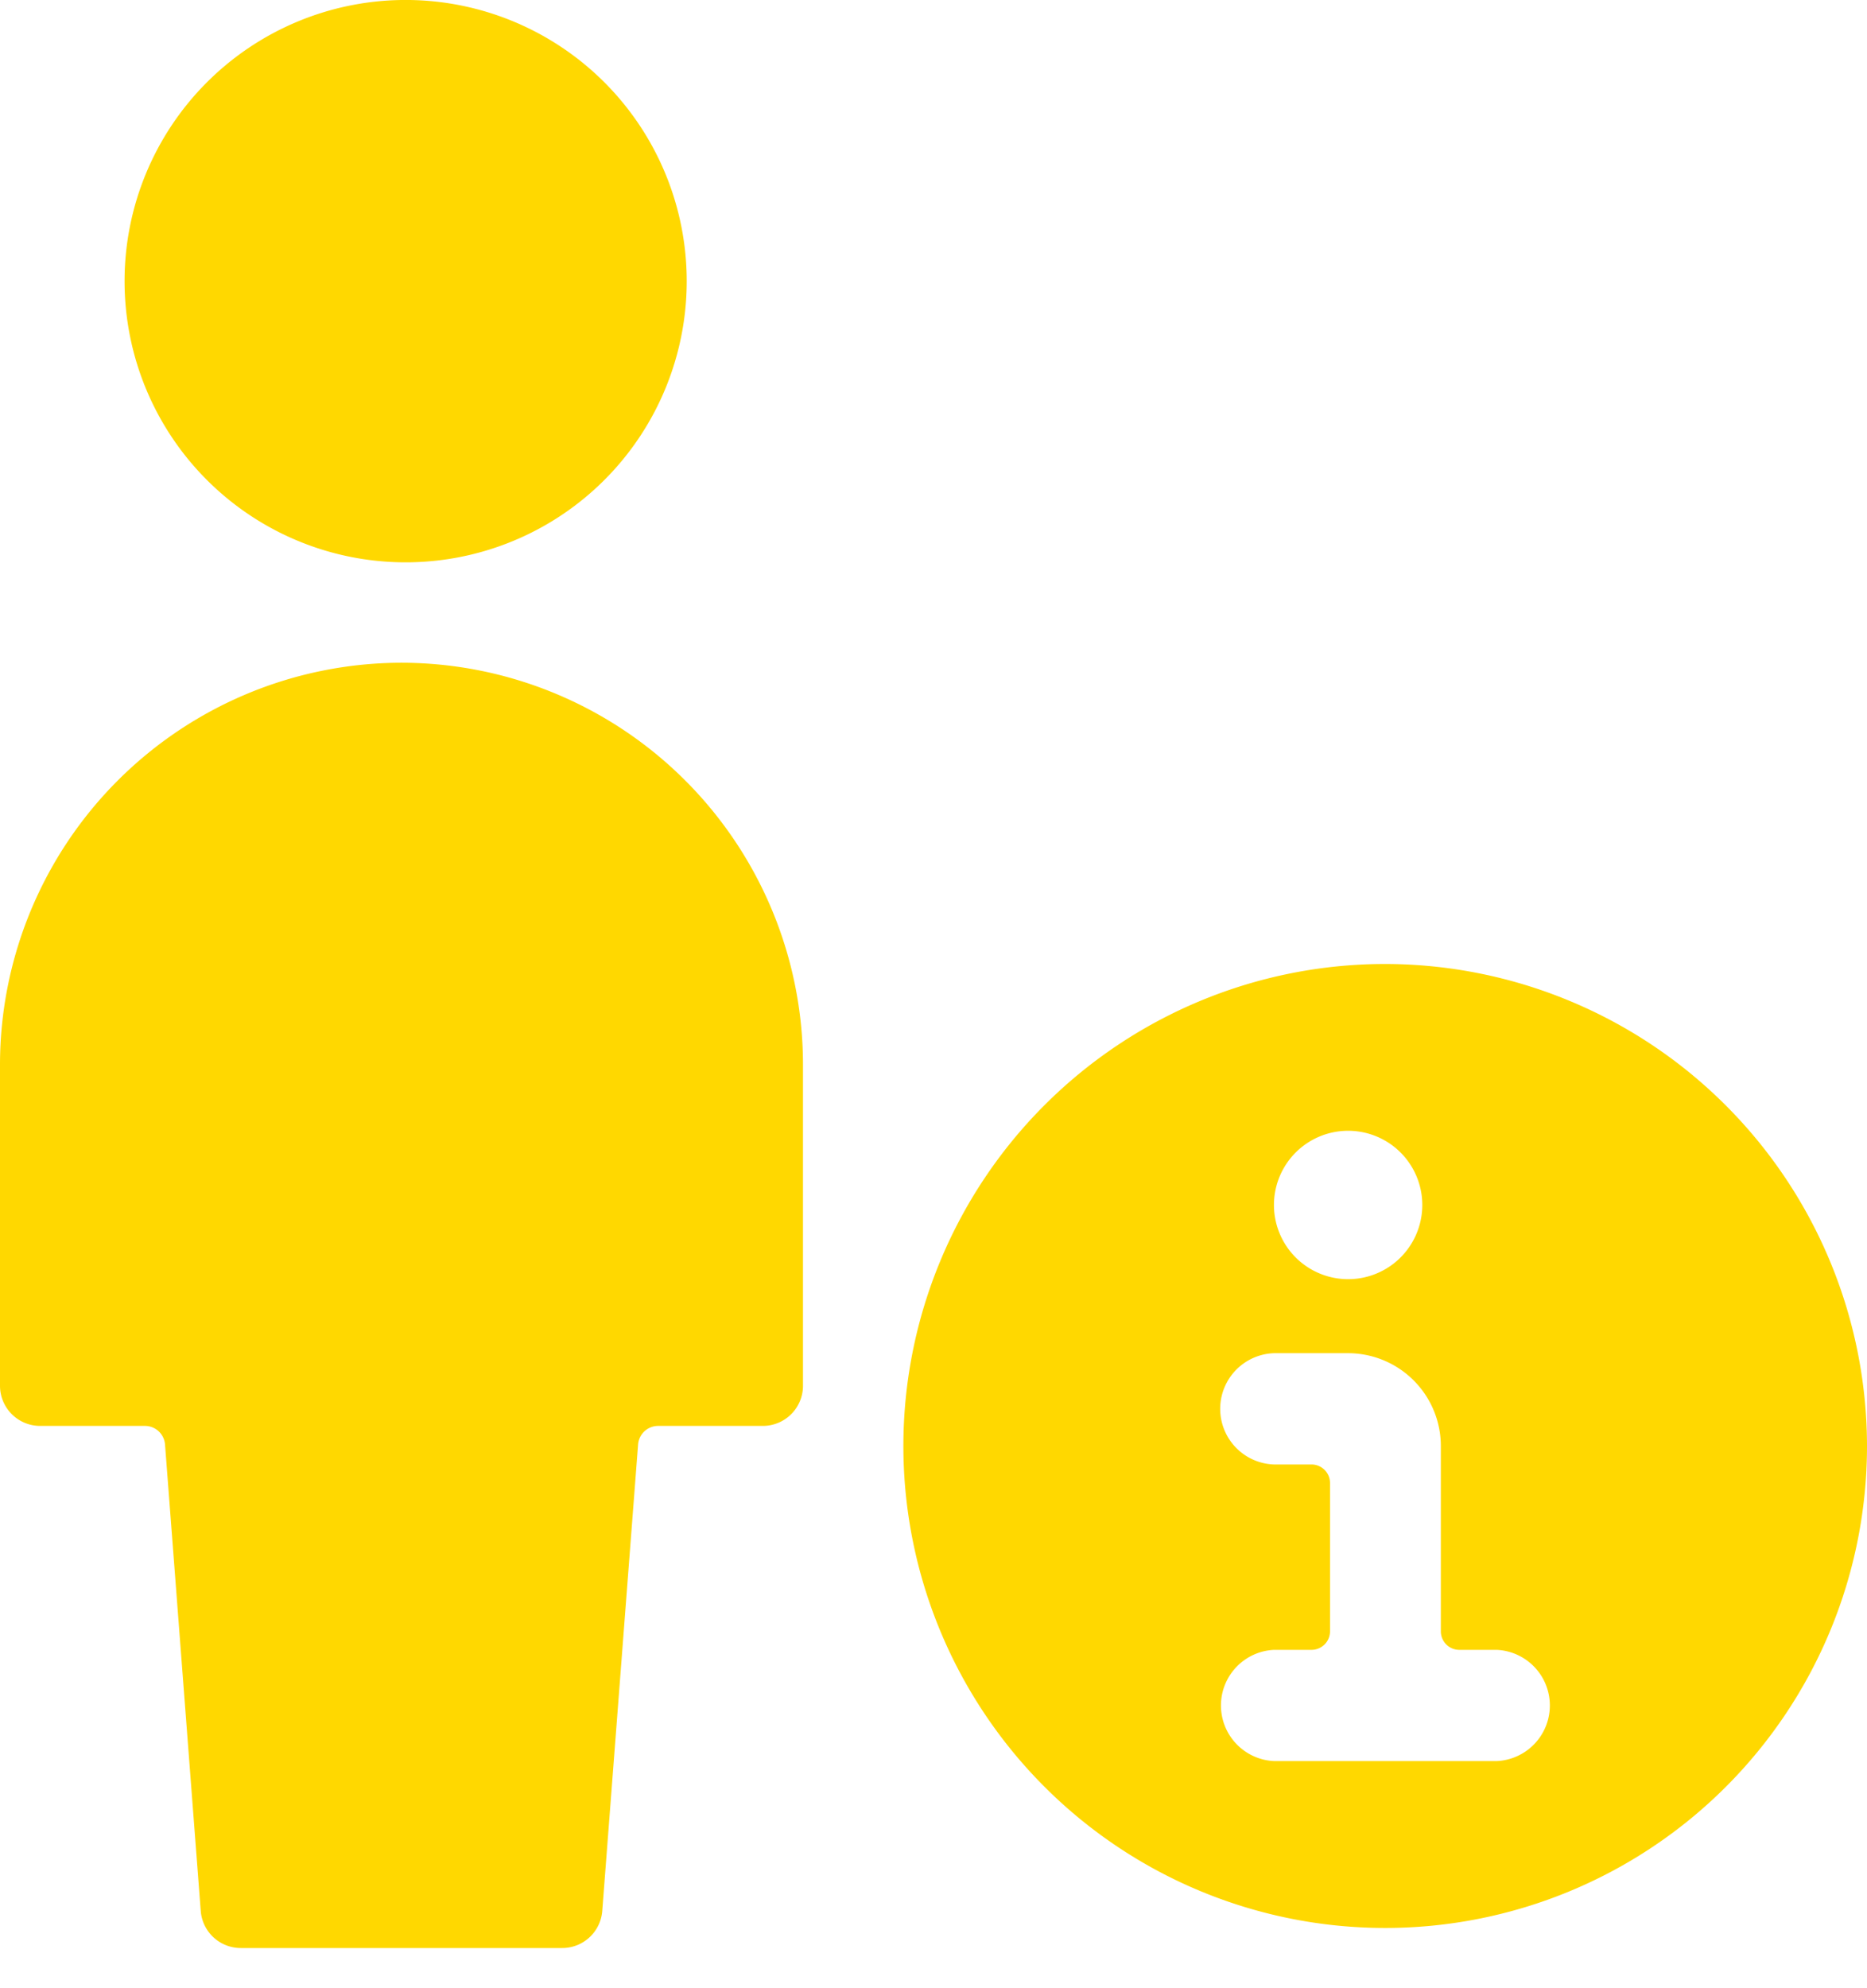
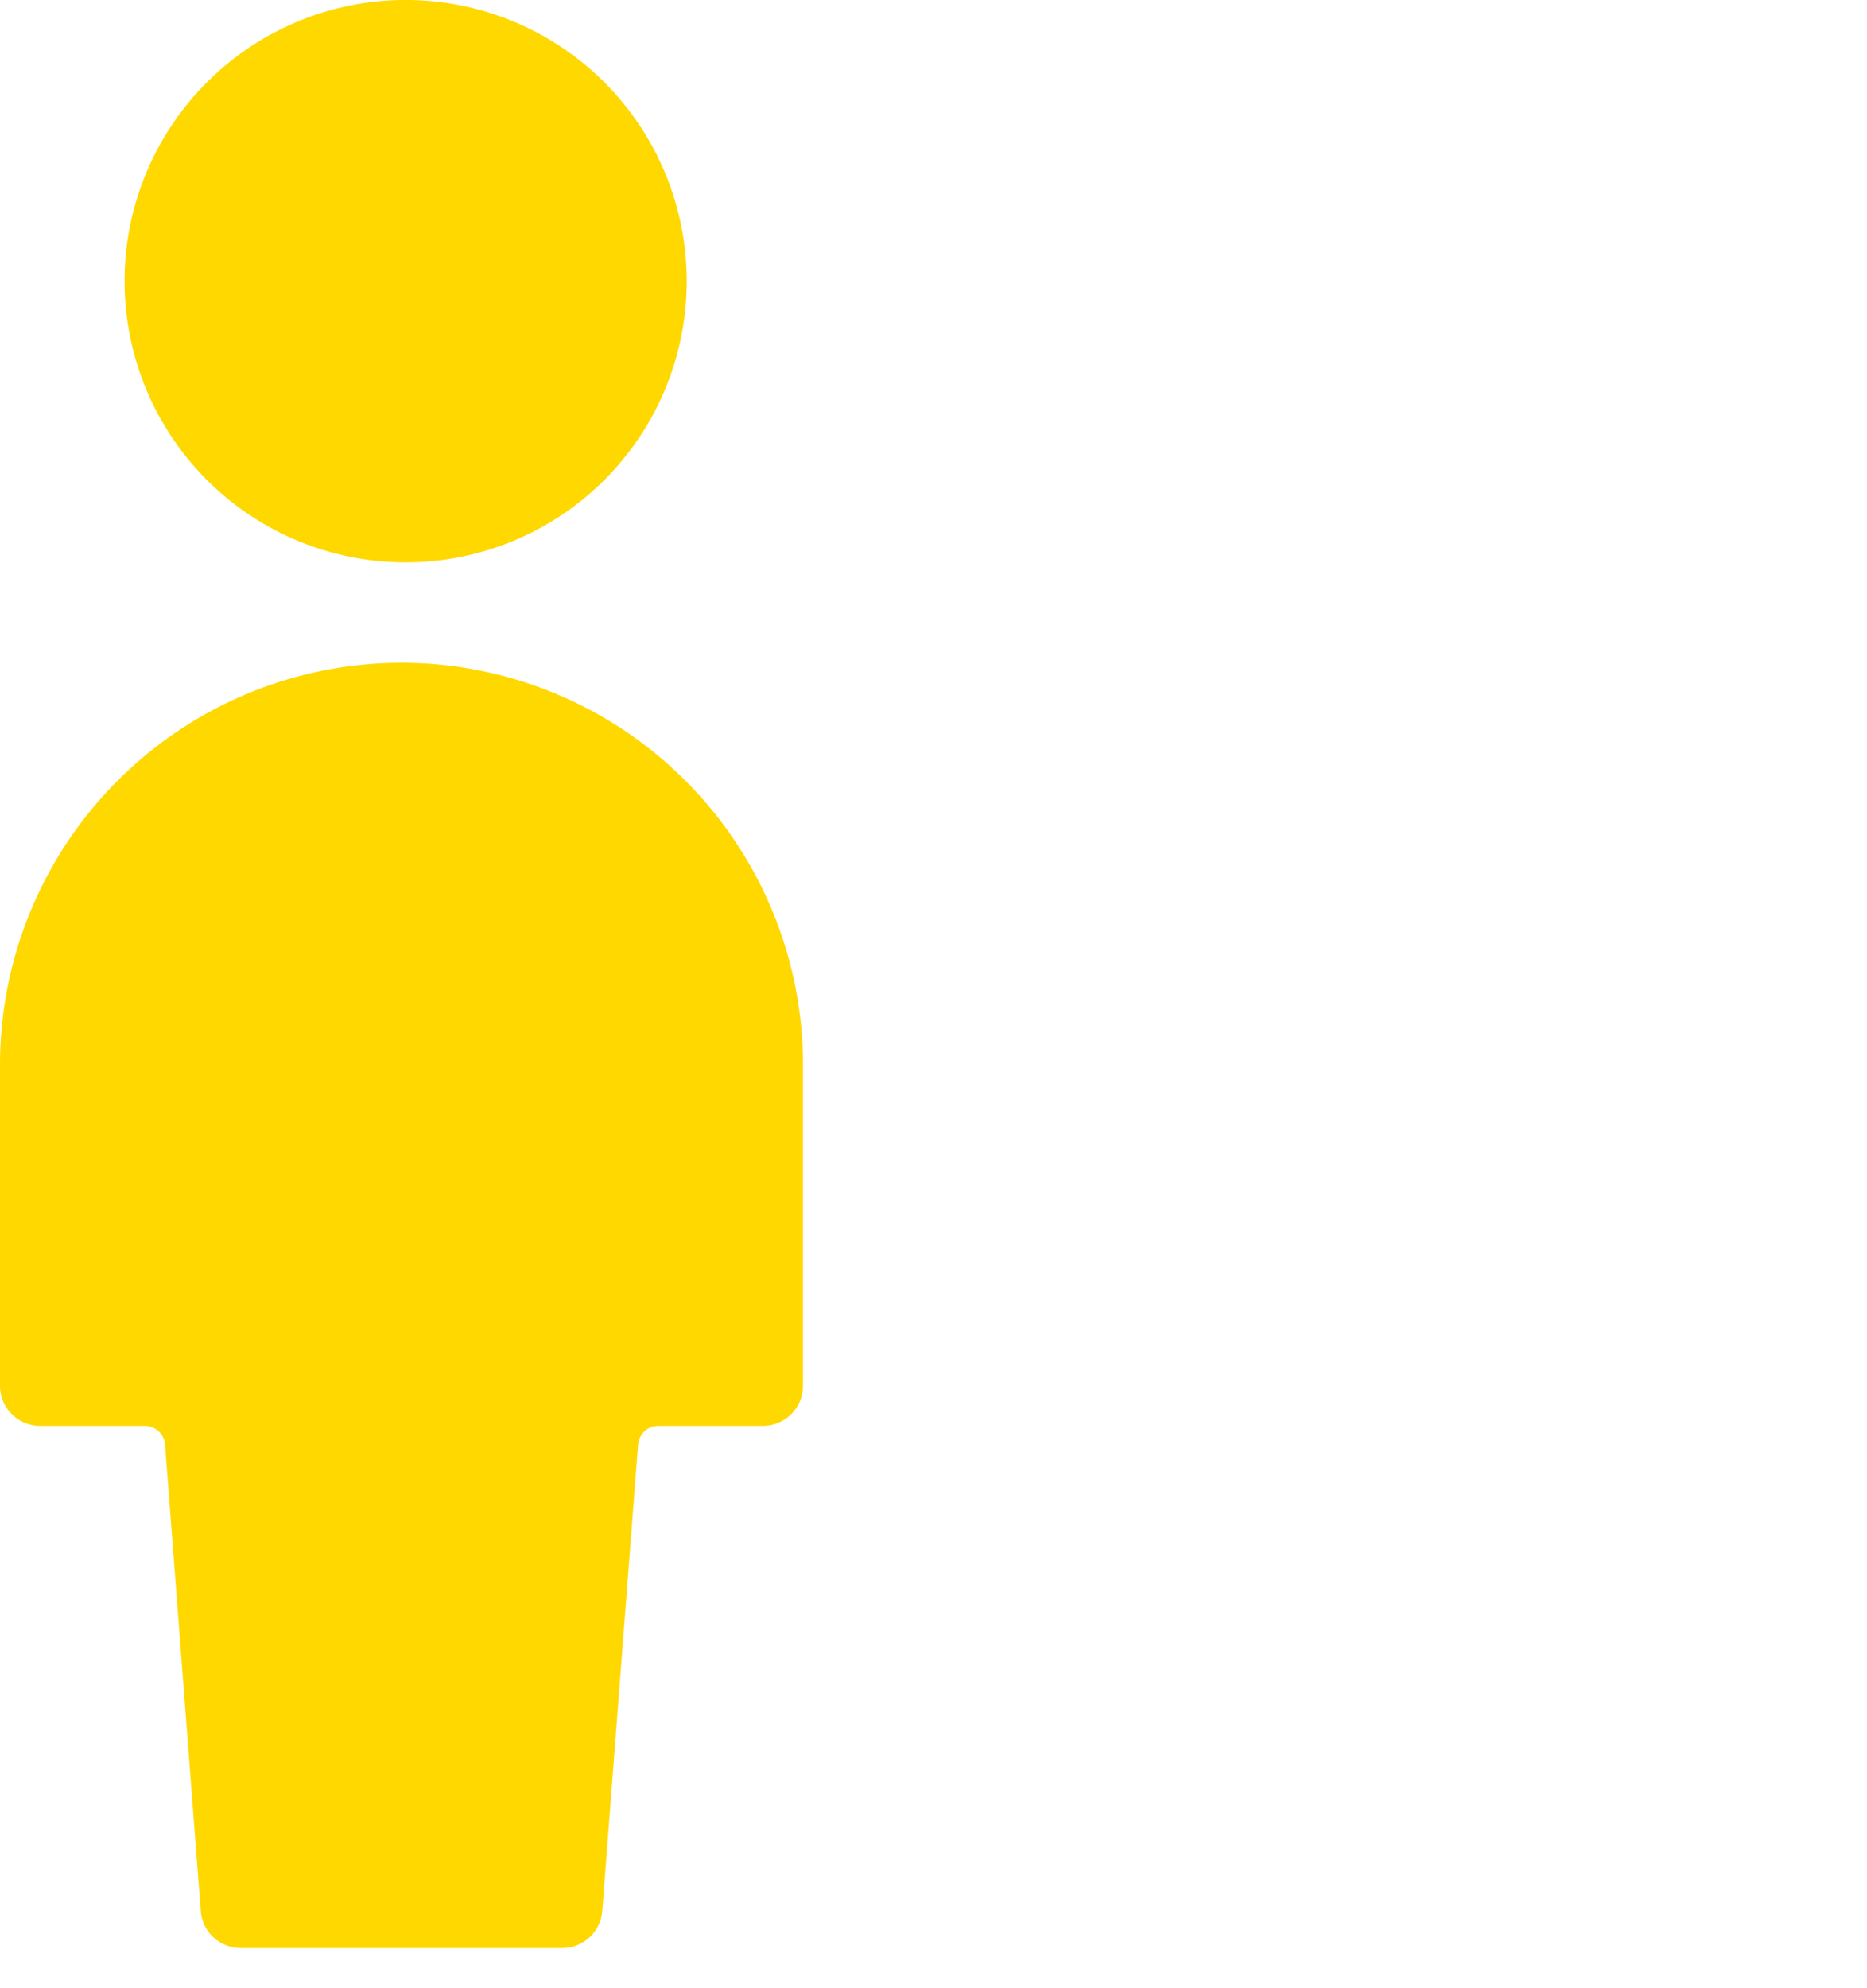
<svg xmlns="http://www.w3.org/2000/svg" width="31" height="33">
  <g id="Page-1" stroke="none" stroke-width="1" fill="none" fill-rule="evenodd">
    <g id="osage-services" fill="#FFD800" fill-rule="nonzero">
      <path d="M6.667 11A6.675 6.675 0 000 17.667V23a.667.667 0 00.667.667h1.741a.334.334 0 01.332.308l.593 7.742a.667.667 0 00.667.616h5.333a.667.667 0 00.667-.616l.595-7.742a.334.334 0 01.332-.308h1.74a.667.667 0 00.666-.667v-5.333A6.674 6.674 0 006.667 11zM6.667 9.333a4.667 4.667 0 100-9.333 4.667 4.667 0 000 9.333z" id="Path" />
-       <path d="M23 16a8 8 0 108 8 8.01 8.01 0 00-8-8zm.616 4a1.231 1.231 0 11-2.463 0 1.231 1.231 0 012.463 0zm-2.462 7.384h.622a.308.308 0 00.308-.307v-2.463a.308.308 0 00-.308-.307h-.622a.924.924 0 010-1.847h1.23a1.542 1.542 0 011.54 1.54v3.077a.307.307 0 00.307.307h.622a.924.924 0 010 1.846h-3.699a.924.924 0 010-1.846z" id="Shape" />
    </g>
  </g>
</svg>